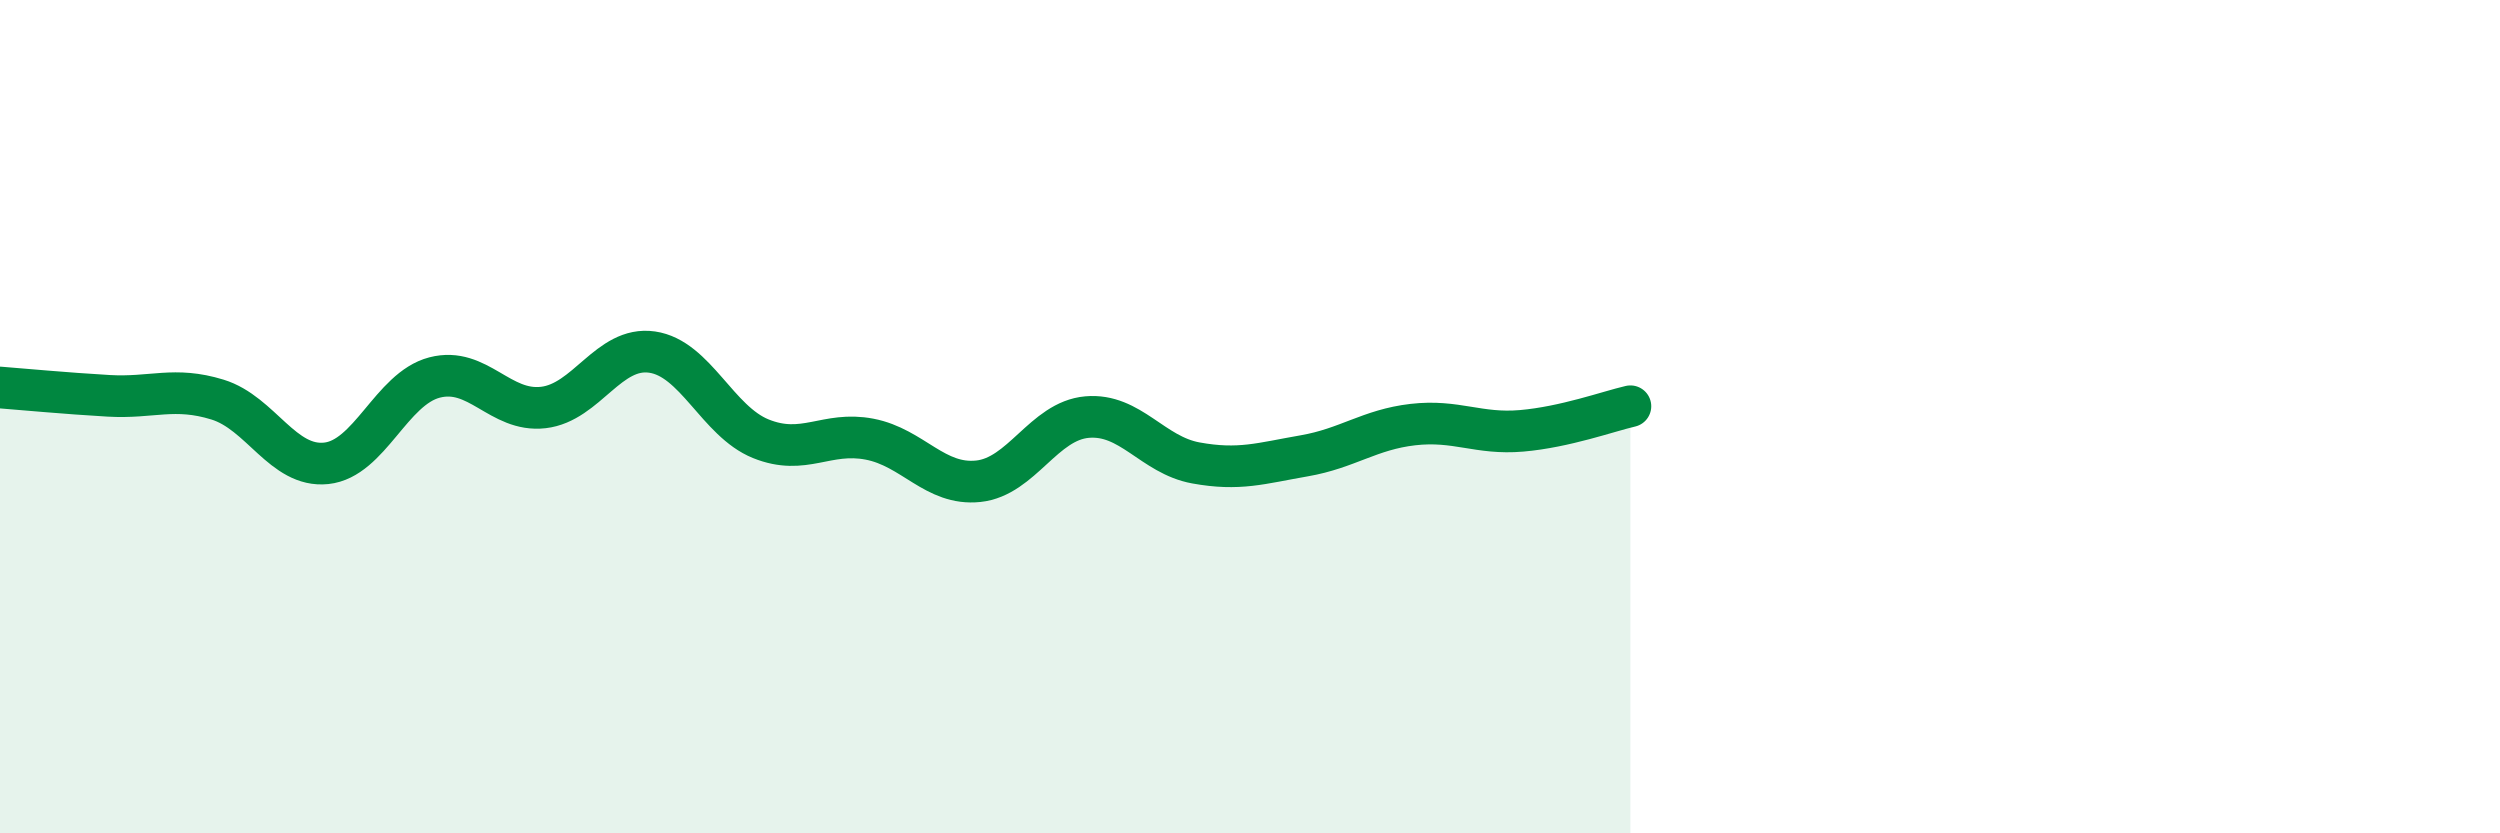
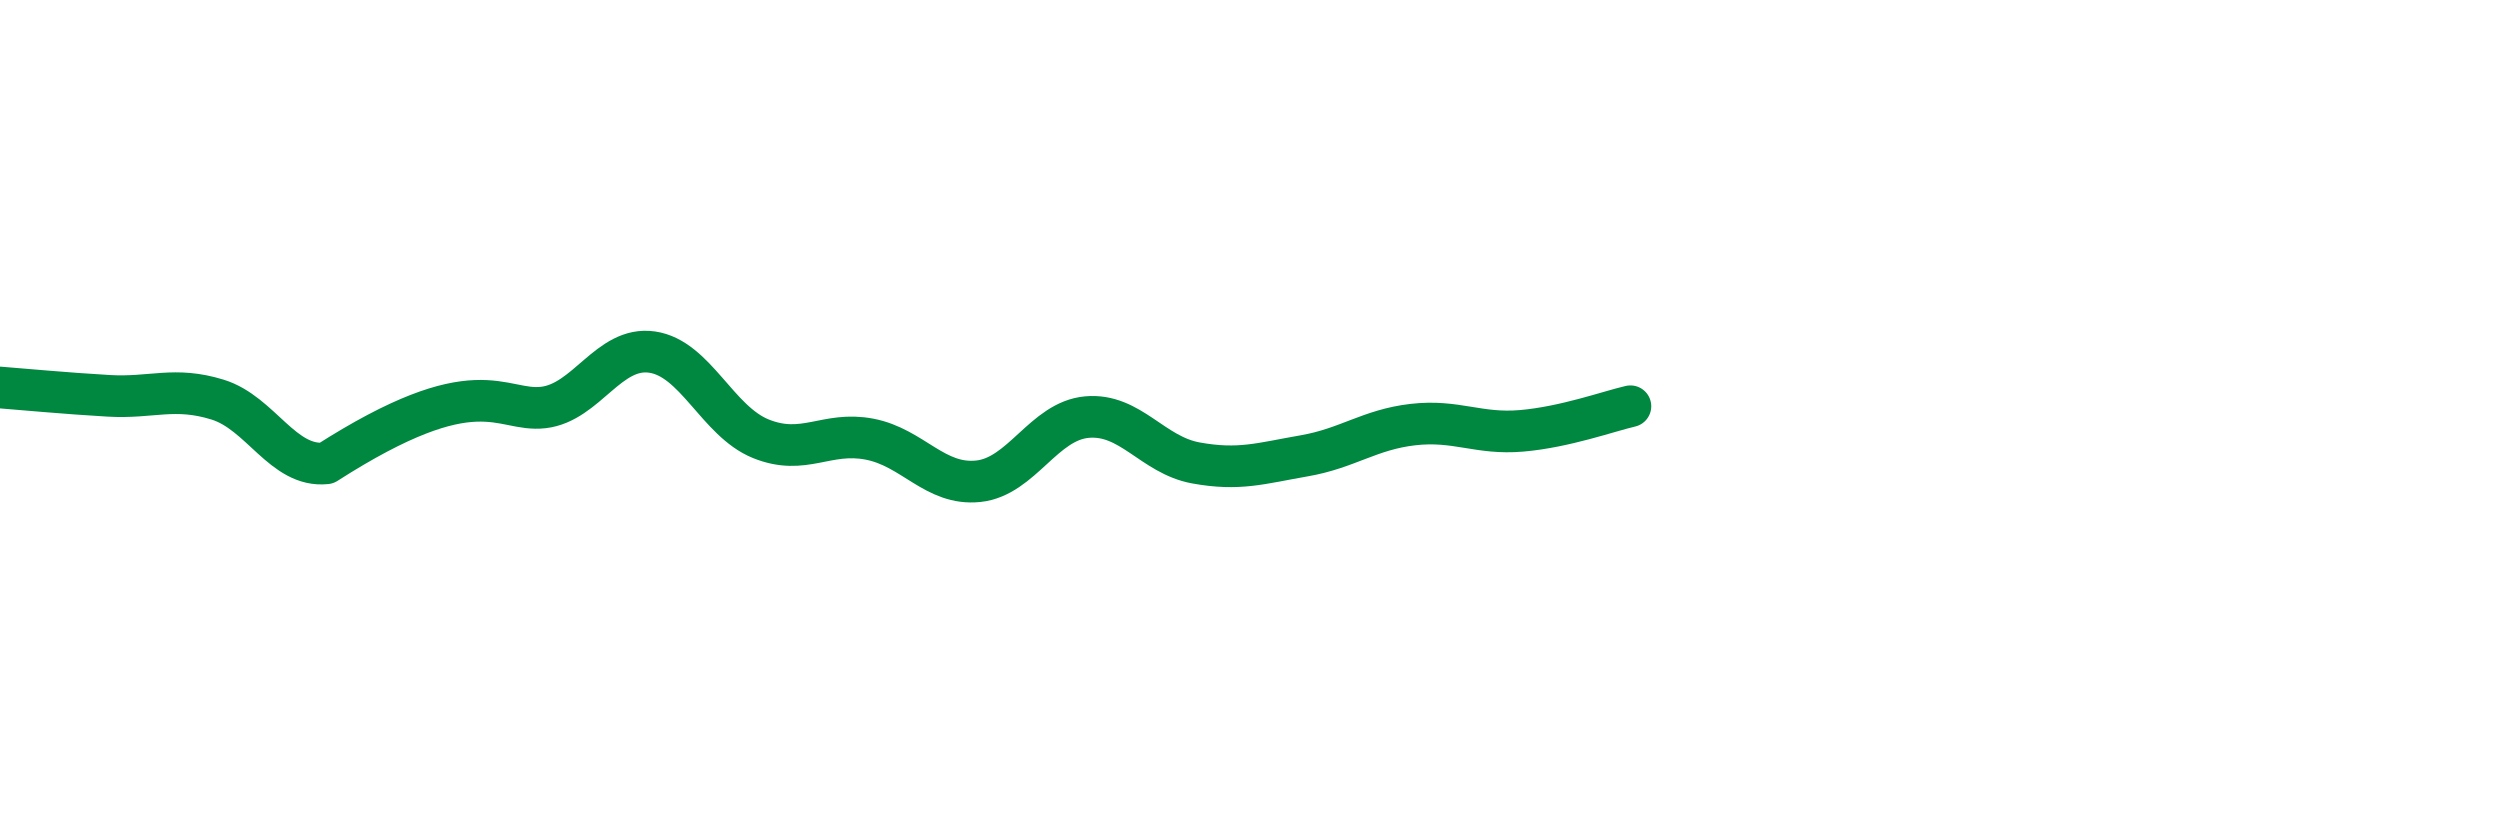
<svg xmlns="http://www.w3.org/2000/svg" width="60" height="20" viewBox="0 0 60 20">
-   <path d="M 0,9.3 C 0.52,9.34 1.57,9.44 2.61,9.5 C 3.65,9.56 4.18,9.27 5.22,9.59 C 6.26,9.91 6.79,11.23 7.83,11.12 C 8.87,11.01 9.39,9.33 10.43,9.06 C 11.47,8.79 12,9.9 13.04,9.78 C 14.08,9.66 14.61,8.3 15.65,8.45 C 16.69,8.6 17.22,10.11 18.26,10.53 C 19.3,10.95 19.83,10.34 20.87,10.54 C 21.91,10.74 22.44,11.66 23.48,11.55 C 24.52,11.44 25.05,10.1 26.09,10.01 C 27.13,9.92 27.66,10.92 28.7,11.11 C 29.74,11.3 30.26,11.12 31.3,10.94 C 32.34,10.76 32.87,10.31 33.91,10.19 C 34.95,10.07 35.48,10.43 36.52,10.34 C 37.56,10.25 38.61,9.87 39.13,9.75L39.13 20L0 20Z" fill="#008740" opacity="0.1" stroke-linecap="round" stroke-linejoin="round" />
-   <path d="M 0,9.3 C 0.52,9.34 1.57,9.44 2.61,9.5 C 3.65,9.56 4.18,9.27 5.22,9.59 C 6.26,9.91 6.79,11.23 7.83,11.12 C 8.87,11.01 9.39,9.33 10.43,9.06 C 11.47,8.79 12,9.9 13.04,9.78 C 14.08,9.66 14.61,8.3 15.65,8.45 C 16.69,8.6 17.22,10.11 18.26,10.53 C 19.3,10.95 19.83,10.34 20.87,10.54 C 21.91,10.74 22.44,11.66 23.48,11.55 C 24.52,11.44 25.05,10.1 26.09,10.01 C 27.13,9.92 27.66,10.92 28.7,11.11 C 29.74,11.3 30.26,11.12 31.3,10.94 C 32.34,10.76 32.87,10.31 33.91,10.19 C 34.95,10.07 35.48,10.43 36.52,10.34 C 37.56,10.25 38.61,9.87 39.13,9.75" stroke="#008740" stroke-width="1" fill="none" stroke-linecap="round" stroke-linejoin="round" />
+   <path d="M 0,9.3 C 0.52,9.34 1.57,9.44 2.61,9.5 C 3.65,9.56 4.18,9.27 5.22,9.59 C 6.26,9.91 6.79,11.23 7.83,11.12 C 11.47,8.79 12,9.9 13.04,9.78 C 14.08,9.66 14.61,8.3 15.65,8.45 C 16.69,8.6 17.22,10.11 18.26,10.53 C 19.3,10.95 19.83,10.34 20.87,10.54 C 21.91,10.74 22.44,11.66 23.48,11.55 C 24.52,11.44 25.05,10.1 26.09,10.01 C 27.13,9.92 27.66,10.92 28.7,11.11 C 29.74,11.3 30.26,11.12 31.3,10.94 C 32.34,10.76 32.87,10.31 33.91,10.19 C 34.95,10.07 35.48,10.43 36.52,10.34 C 37.56,10.25 38.61,9.87 39.13,9.75" stroke="#008740" stroke-width="1" fill="none" stroke-linecap="round" stroke-linejoin="round" />
</svg>